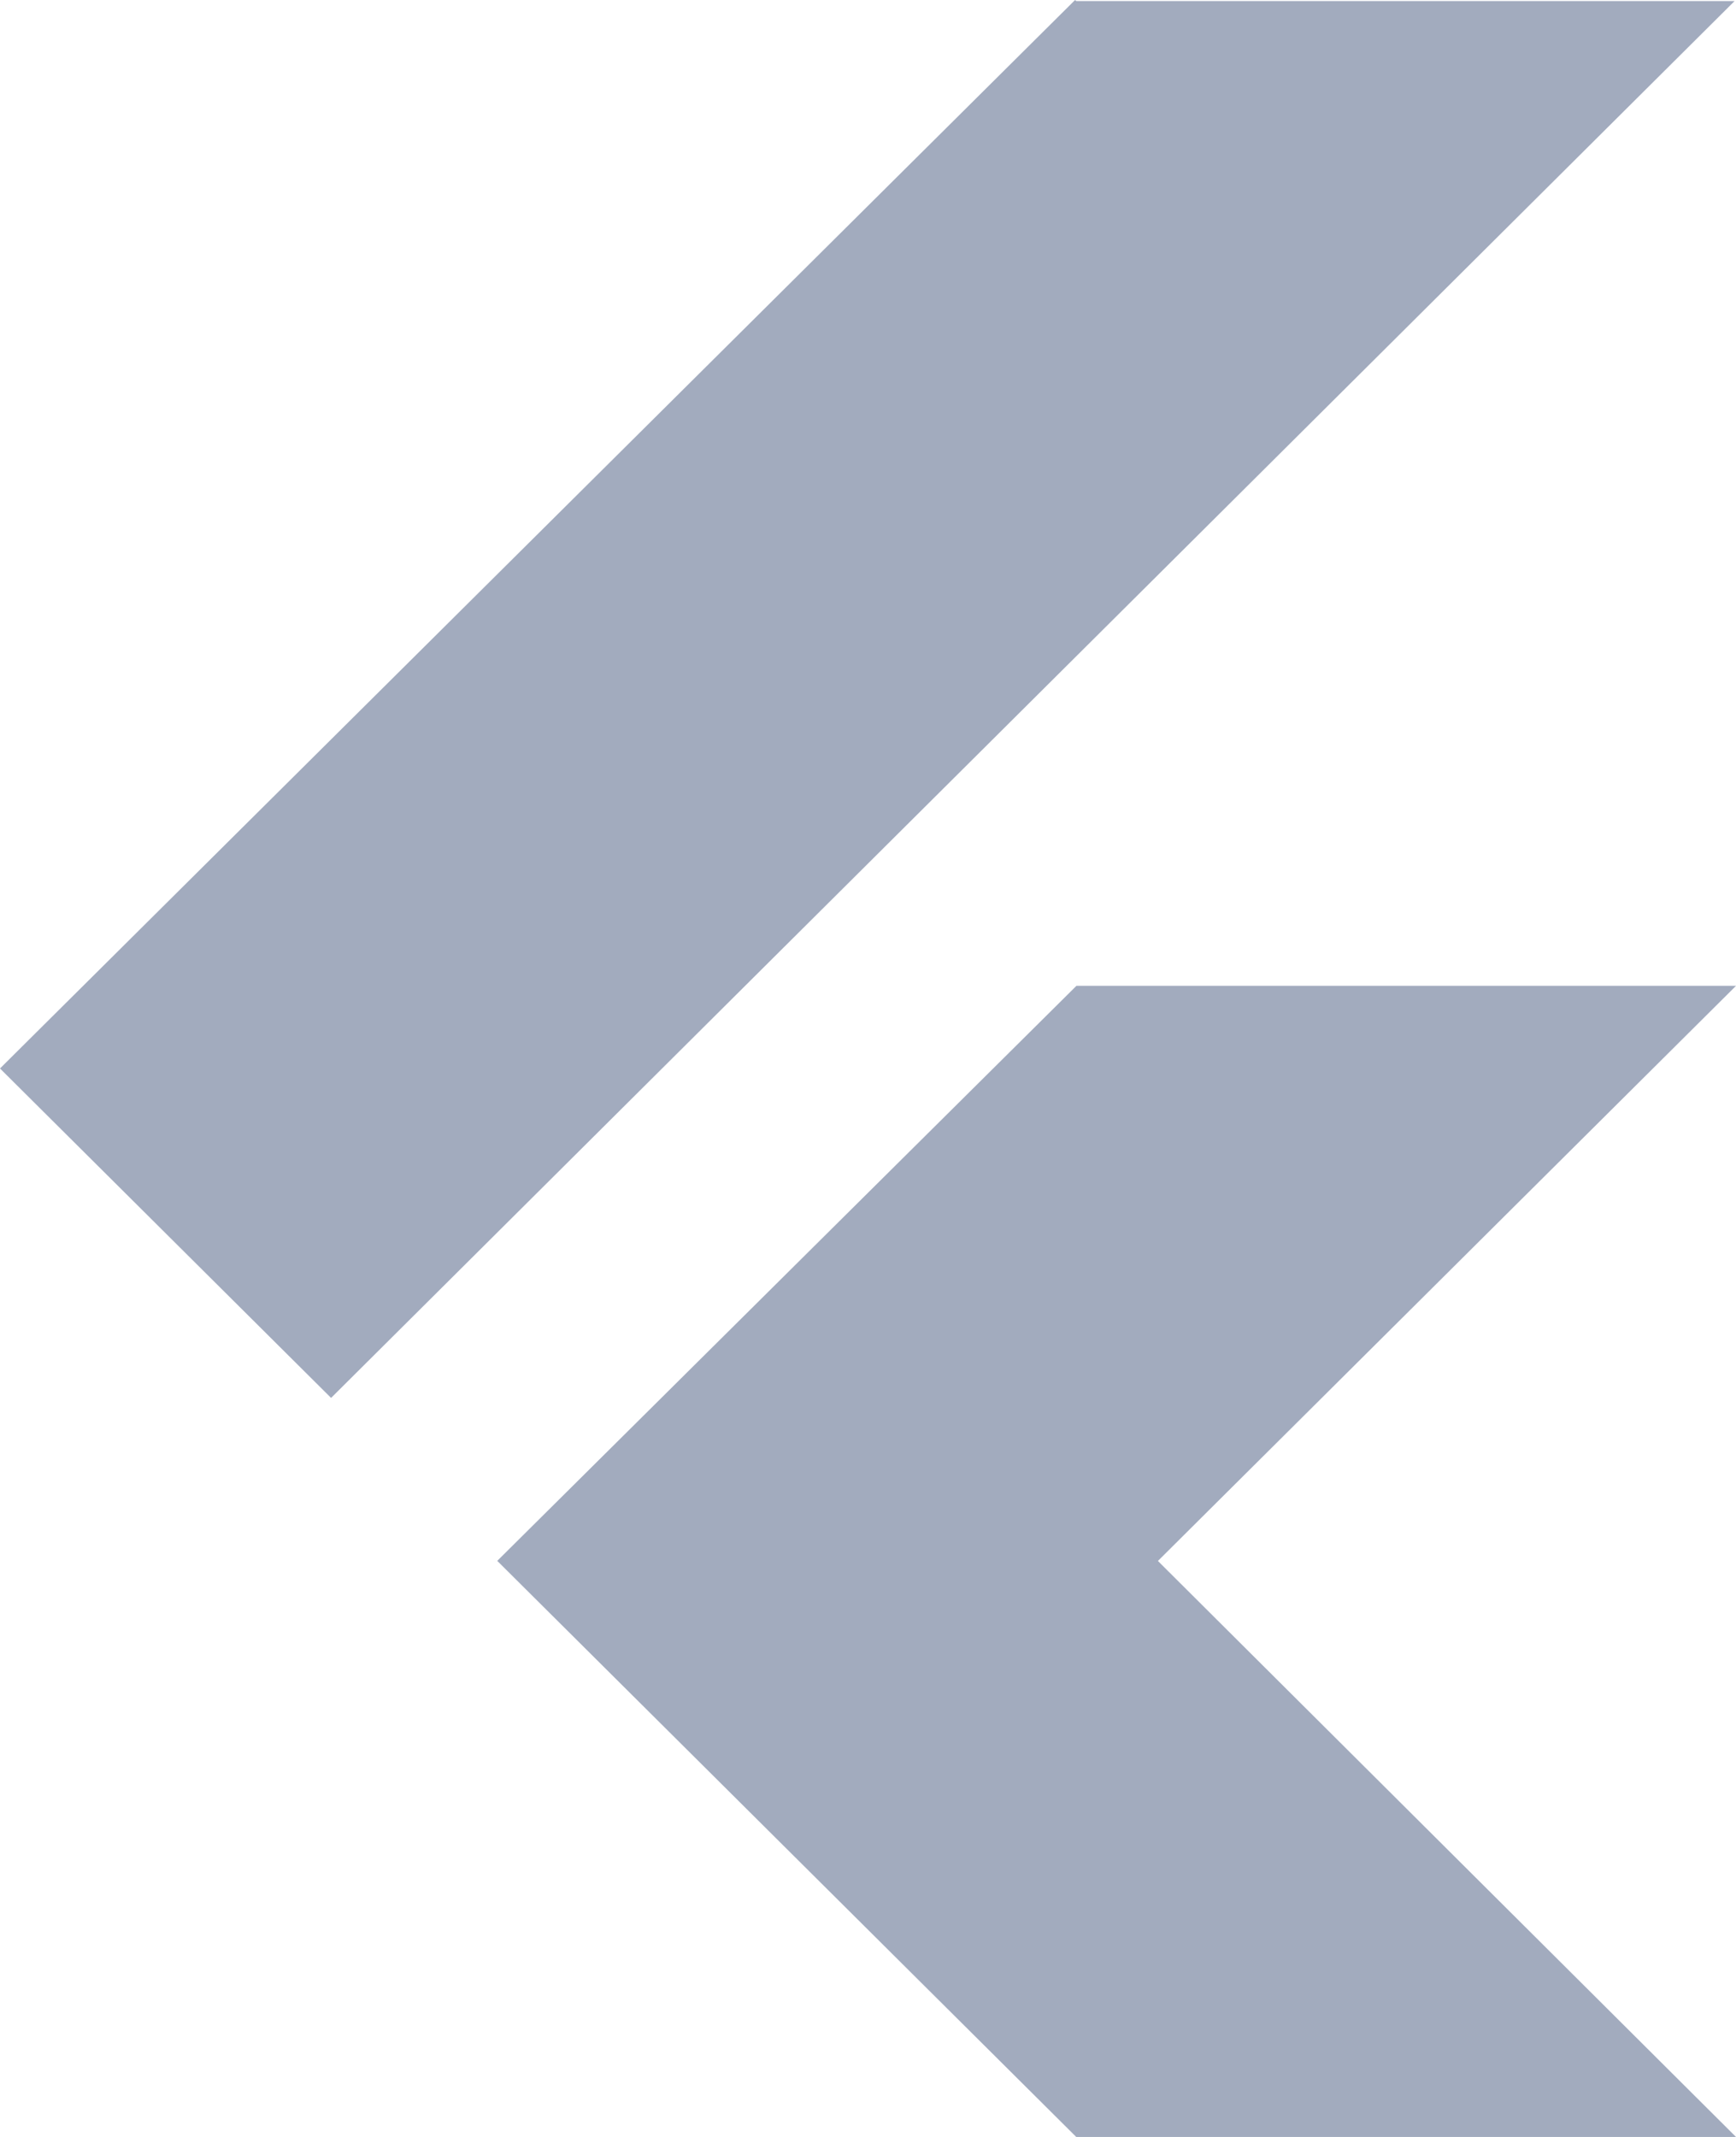
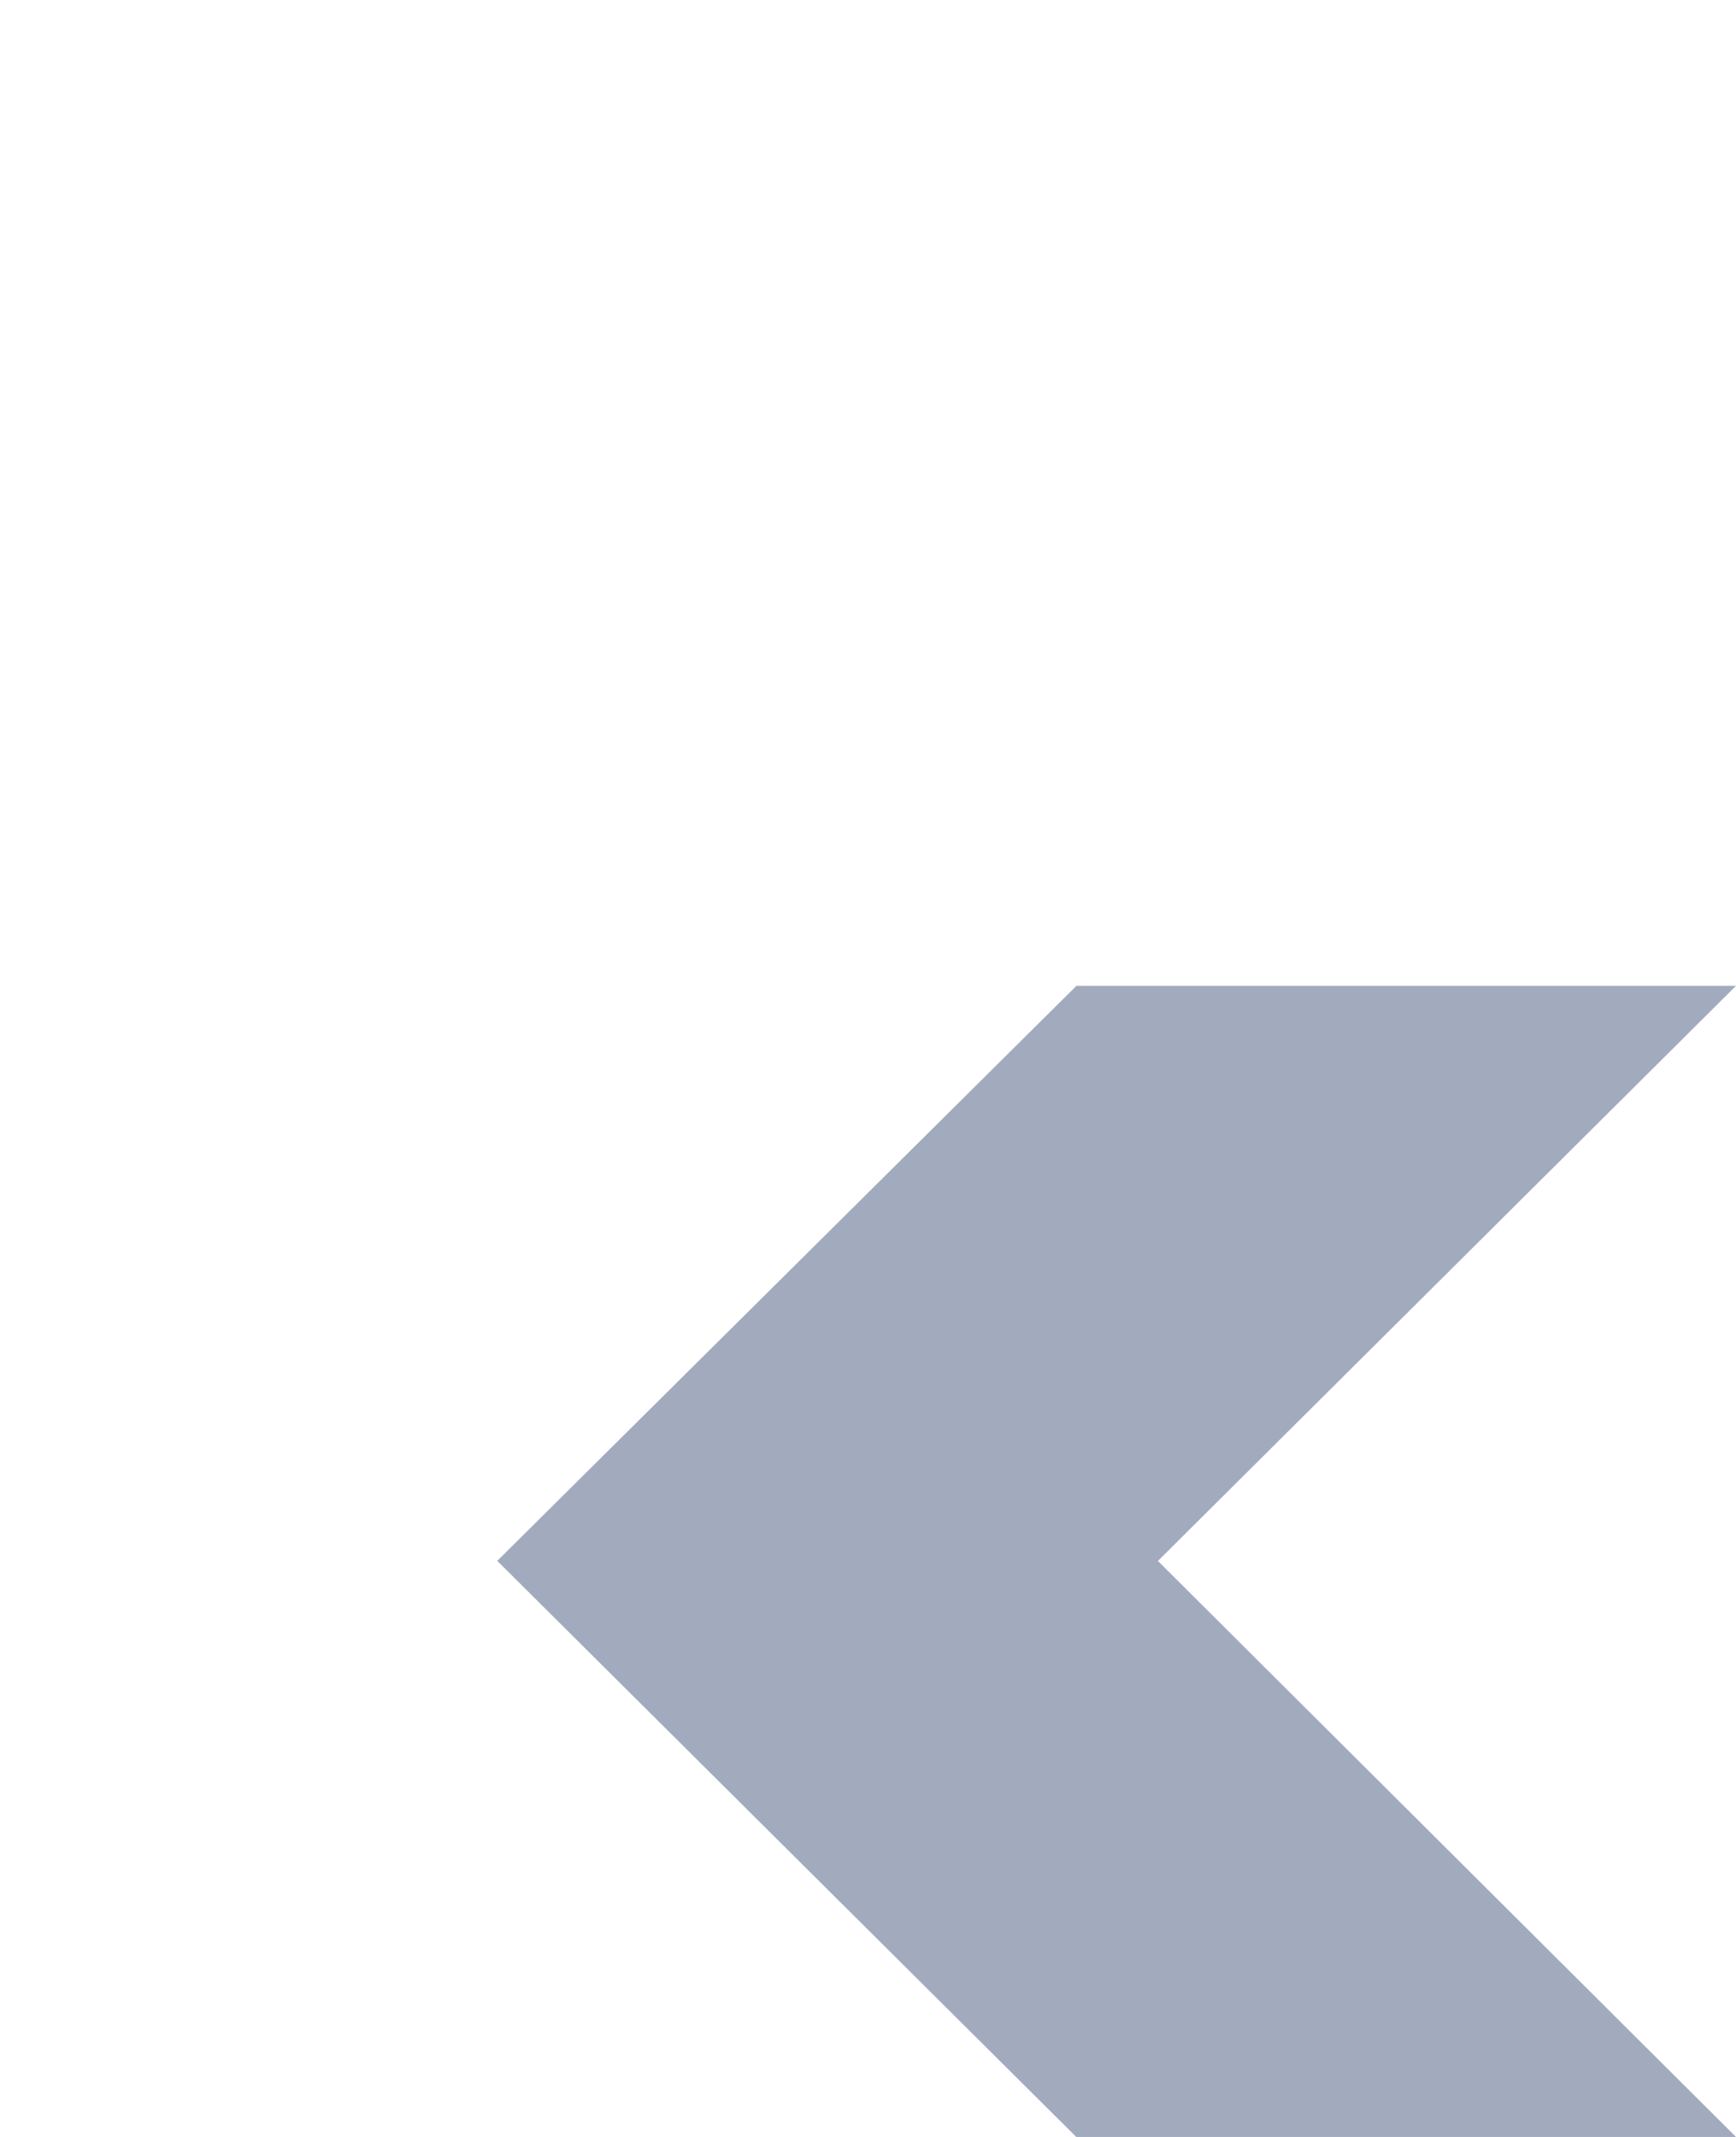
<svg xmlns="http://www.w3.org/2000/svg" width="39" height="48" viewBox="0 0 39 48" fill="none">
  <path d="M24.182 22.144L24.18 22.146L11.171 35.06L24.178 48H39L26.013 35.062L39 22.144H24.182Z" fill="#A2ABBE" />
-   <path d="M7.438 31.4L38.968 0.024H24.178L24.152 0L0 24L7.438 31.4Z" fill="#A2ABBE" />
</svg>